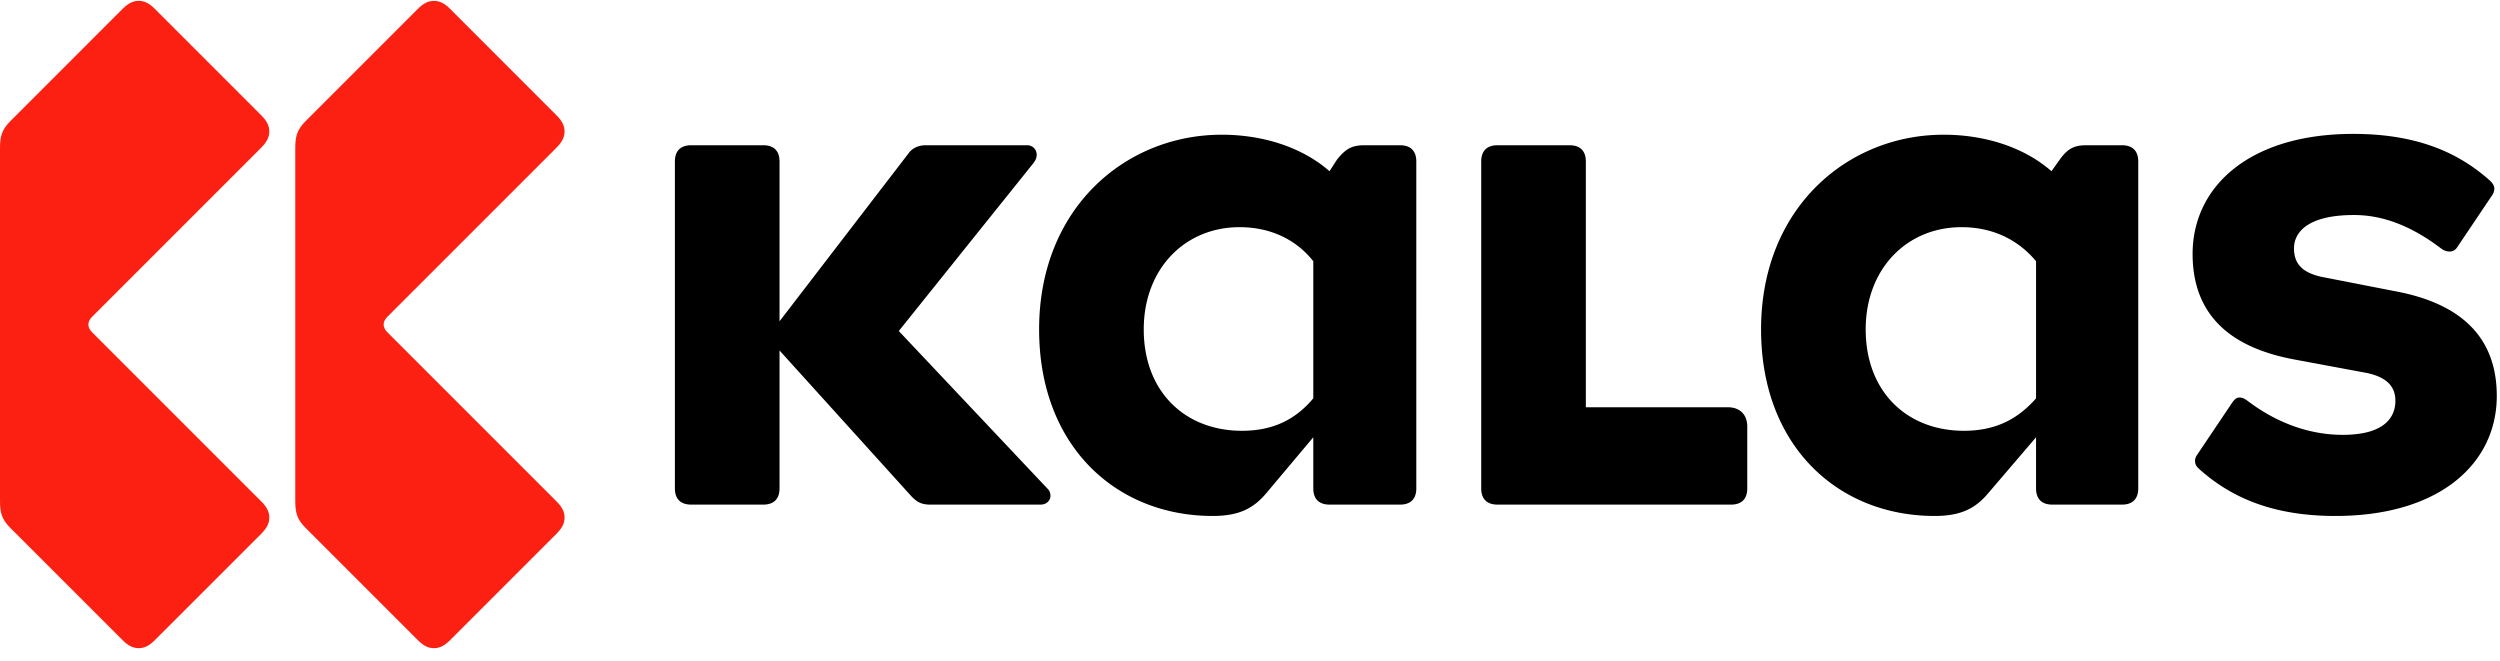
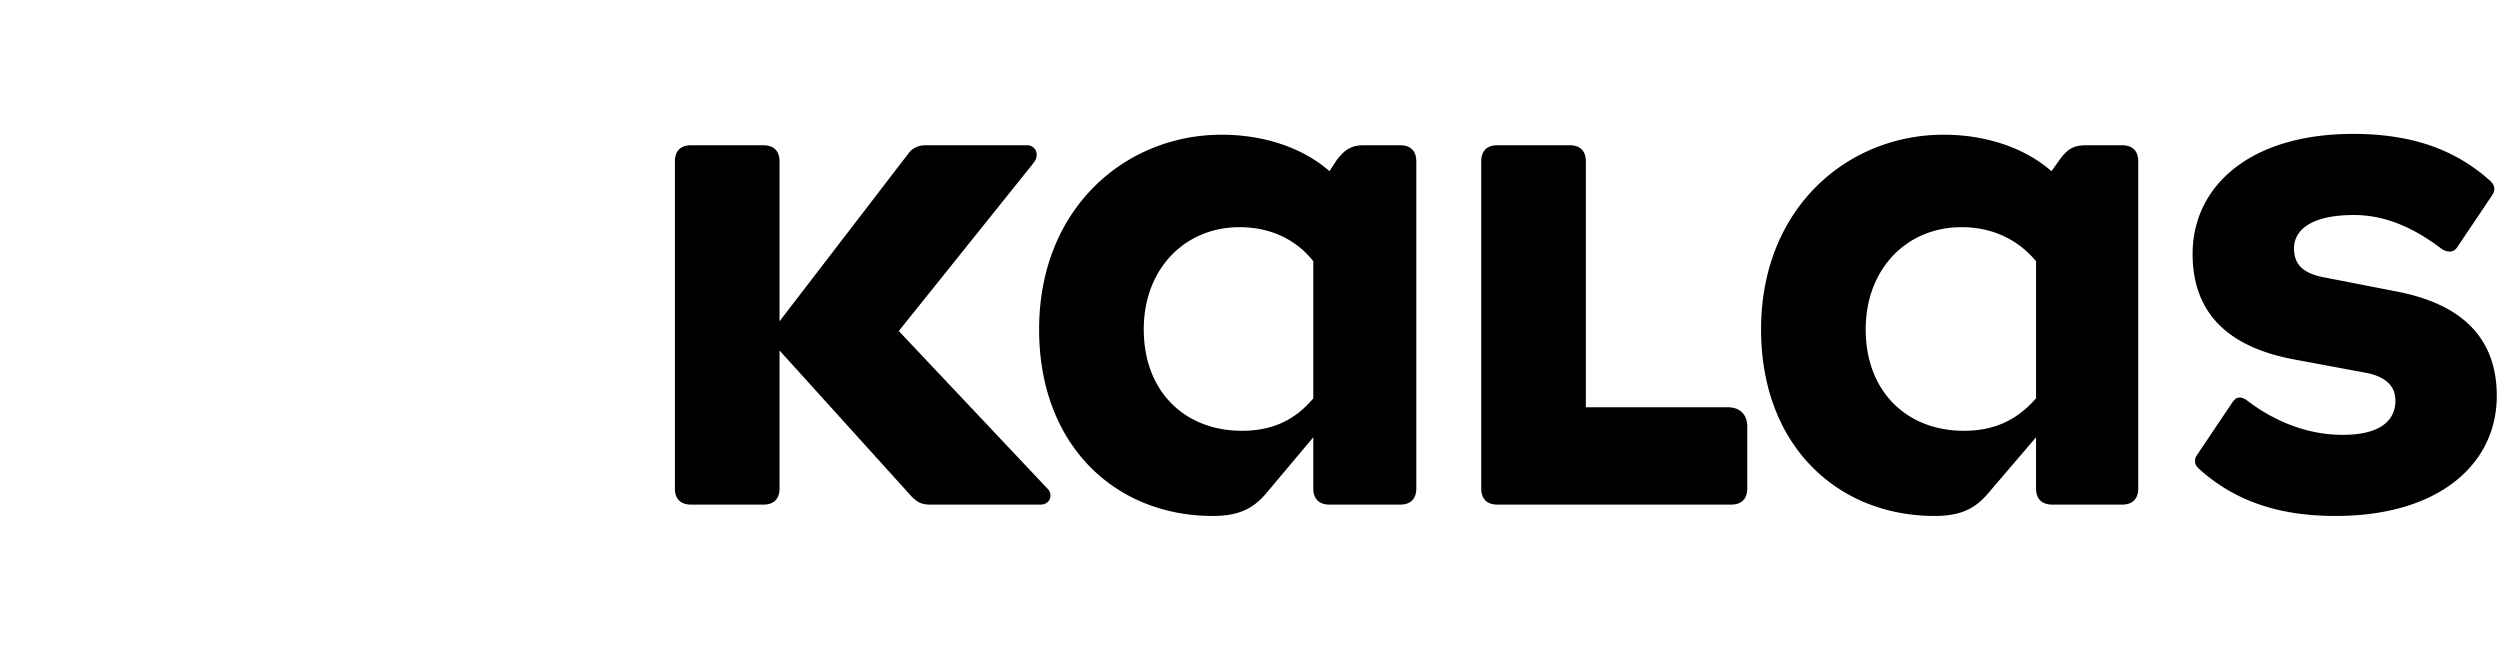
<svg xmlns="http://www.w3.org/2000/svg" width="140" height="37" viewBox="0 0 140 37">
  <g fill-rule="nonzero" fill="none">
    <path d="m50.332 18.537 7.54-9.403c.137-.182.182-.318.182-.455a.525.525 0 0 0-.545-.545h-5.678c-.364 0-.727.137-.954.455l-7.223 9.403v-8.95c0-.59-.318-.908-.908-.908h-4.043c-.59 0-.909.318-.909.909v18.306c0 .59.318.909.909.909h4.043c.59 0 .908-.318.908-.909v-7.722l7.314 8.086c.363.409.636.545 1.135.545h6.178c.273 0 .545-.182.545-.5a.554.554 0 0 0-.181-.409l-8.313-8.812Zm83.81-2.226-3.952-.772c-1.272-.227-1.726-.773-1.726-1.636 0-.863.727-1.862 3.361-1.862 1.59 0 3.18.59 4.861 1.862.182.137.318.182.5.182.181 0 .318-.09.408-.227l1.954-2.907a.723.723 0 0 0 .136-.364c0-.181-.091-.318-.227-.454-1.817-1.635-4.179-2.635-7.677-2.635-5.814 0-8.994 2.953-8.994 6.723 0 3.907 2.771 5.36 5.678 5.906l3.907.727c1.317.227 1.771.817 1.771 1.59 0 .908-.591 1.907-2.952 1.907-1.817 0-3.634-.636-5.27-1.862-.182-.136-.318-.227-.5-.227-.181 0-.272.09-.408.272l-1.954 2.908c-.091.136-.136.227-.136.363 0 .227.091.318.227.454 1.817 1.635 4.179 2.635 7.632 2.635 5.86 0 9.039-2.953 9.039-6.723 0-3.861-2.771-5.315-5.678-5.86Zm-15.308-8.177h-1.999c-.681 0-1.045.182-1.499.818l-.454.636c-1.499-1.317-3.68-2.044-6.042-2.044-5.36 0-10.22 4.088-10.22 10.902 0 6.541 4.315 10.448 9.72 10.448 1.454 0 2.272-.41 2.998-1.272l2.681-3.134v2.861c0 .59.318.909.908.909h3.907c.59 0 .908-.318.908-.909V9.043c0-.59-.318-.909-.908-.909Zm-4.815 6.496v7.677c-1 1.136-2.226 1.817-4.043 1.817-3.18 0-5.497-2.18-5.497-5.678 0-3.407 2.317-5.724 5.36-5.724 1.954 0 3.316.864 4.18 1.908Zm-17.262 8.177h-7.95V9.043c0-.59-.318-.909-.908-.909h-4.043c-.59 0-.908.318-.908.909v18.306c0 .59.317.909.908.909h13.083c.59 0 .908-.318.908-.909v-3.452c0-.681-.409-1.09-1.09-1.09ZM78.405 8.134h-1.999c-.681 0-1.044.182-1.544.818l-.41.636c-1.498-1.317-3.679-2.044-6.04-2.044-5.361 0-10.222 4.088-10.222 10.902 0 6.541 4.316 10.448 9.721 10.448 1.454 0 2.272-.41 2.998-1.272l2.635-3.134v2.861c0 .59.318.909.909.909h3.952c.59 0 .908-.318.908-.909V9.043c0-.59-.318-.909-.908-.909Zm-4.86 6.496v7.677c-.955 1.136-2.181 1.817-3.998 1.817-3.18 0-5.497-2.18-5.497-5.678 0-3.407 2.317-5.724 5.36-5.724 1.954 0 3.317.864 4.134 1.908Z" fill="#000" />
-     <path d="M21.713 18.628c-.136-.137-.227-.273-.227-.455 0-.181.091-.318.227-.454l9.449-9.448c.318-.318.454-.59.454-.909 0-.318-.136-.59-.454-.908L25.212.503c-.319-.318-.591-.454-.91-.454-.317 0-.59.136-.908.454l-6.269 6.269c-.5.5-.59.863-.59 1.544v19.715c0 .681.09 1.045.59 1.544l6.27 6.269c.317.318.59.454.908.454.318 0 .59-.136.908-.454l5.95-5.95c.319-.319.455-.591.455-.91 0-.317-.136-.59-.454-.908l-9.449-9.448ZM14.627 8.27c.318-.319.454-.591.454-.91 0-.317-.136-.59-.454-.907L8.677.503c-.319-.318-.591-.455-.91-.455-.317 0-.59.137-.908.455L.591 6.772c-.5.5-.591.863-.591 1.544v19.715c0 .681.09 1.044.59 1.544l6.27 6.269c.317.318.59.454.908.454.318 0 .59-.136.908-.454l5.951-5.95c.318-.319.454-.591.454-.91 0-.317-.136-.59-.454-.908l-9.448-9.448c-.137-.137-.228-.273-.228-.455 0-.181.091-.318.228-.454l9.448-9.448Z" fill="#FC2012" />
  </g>
</svg>